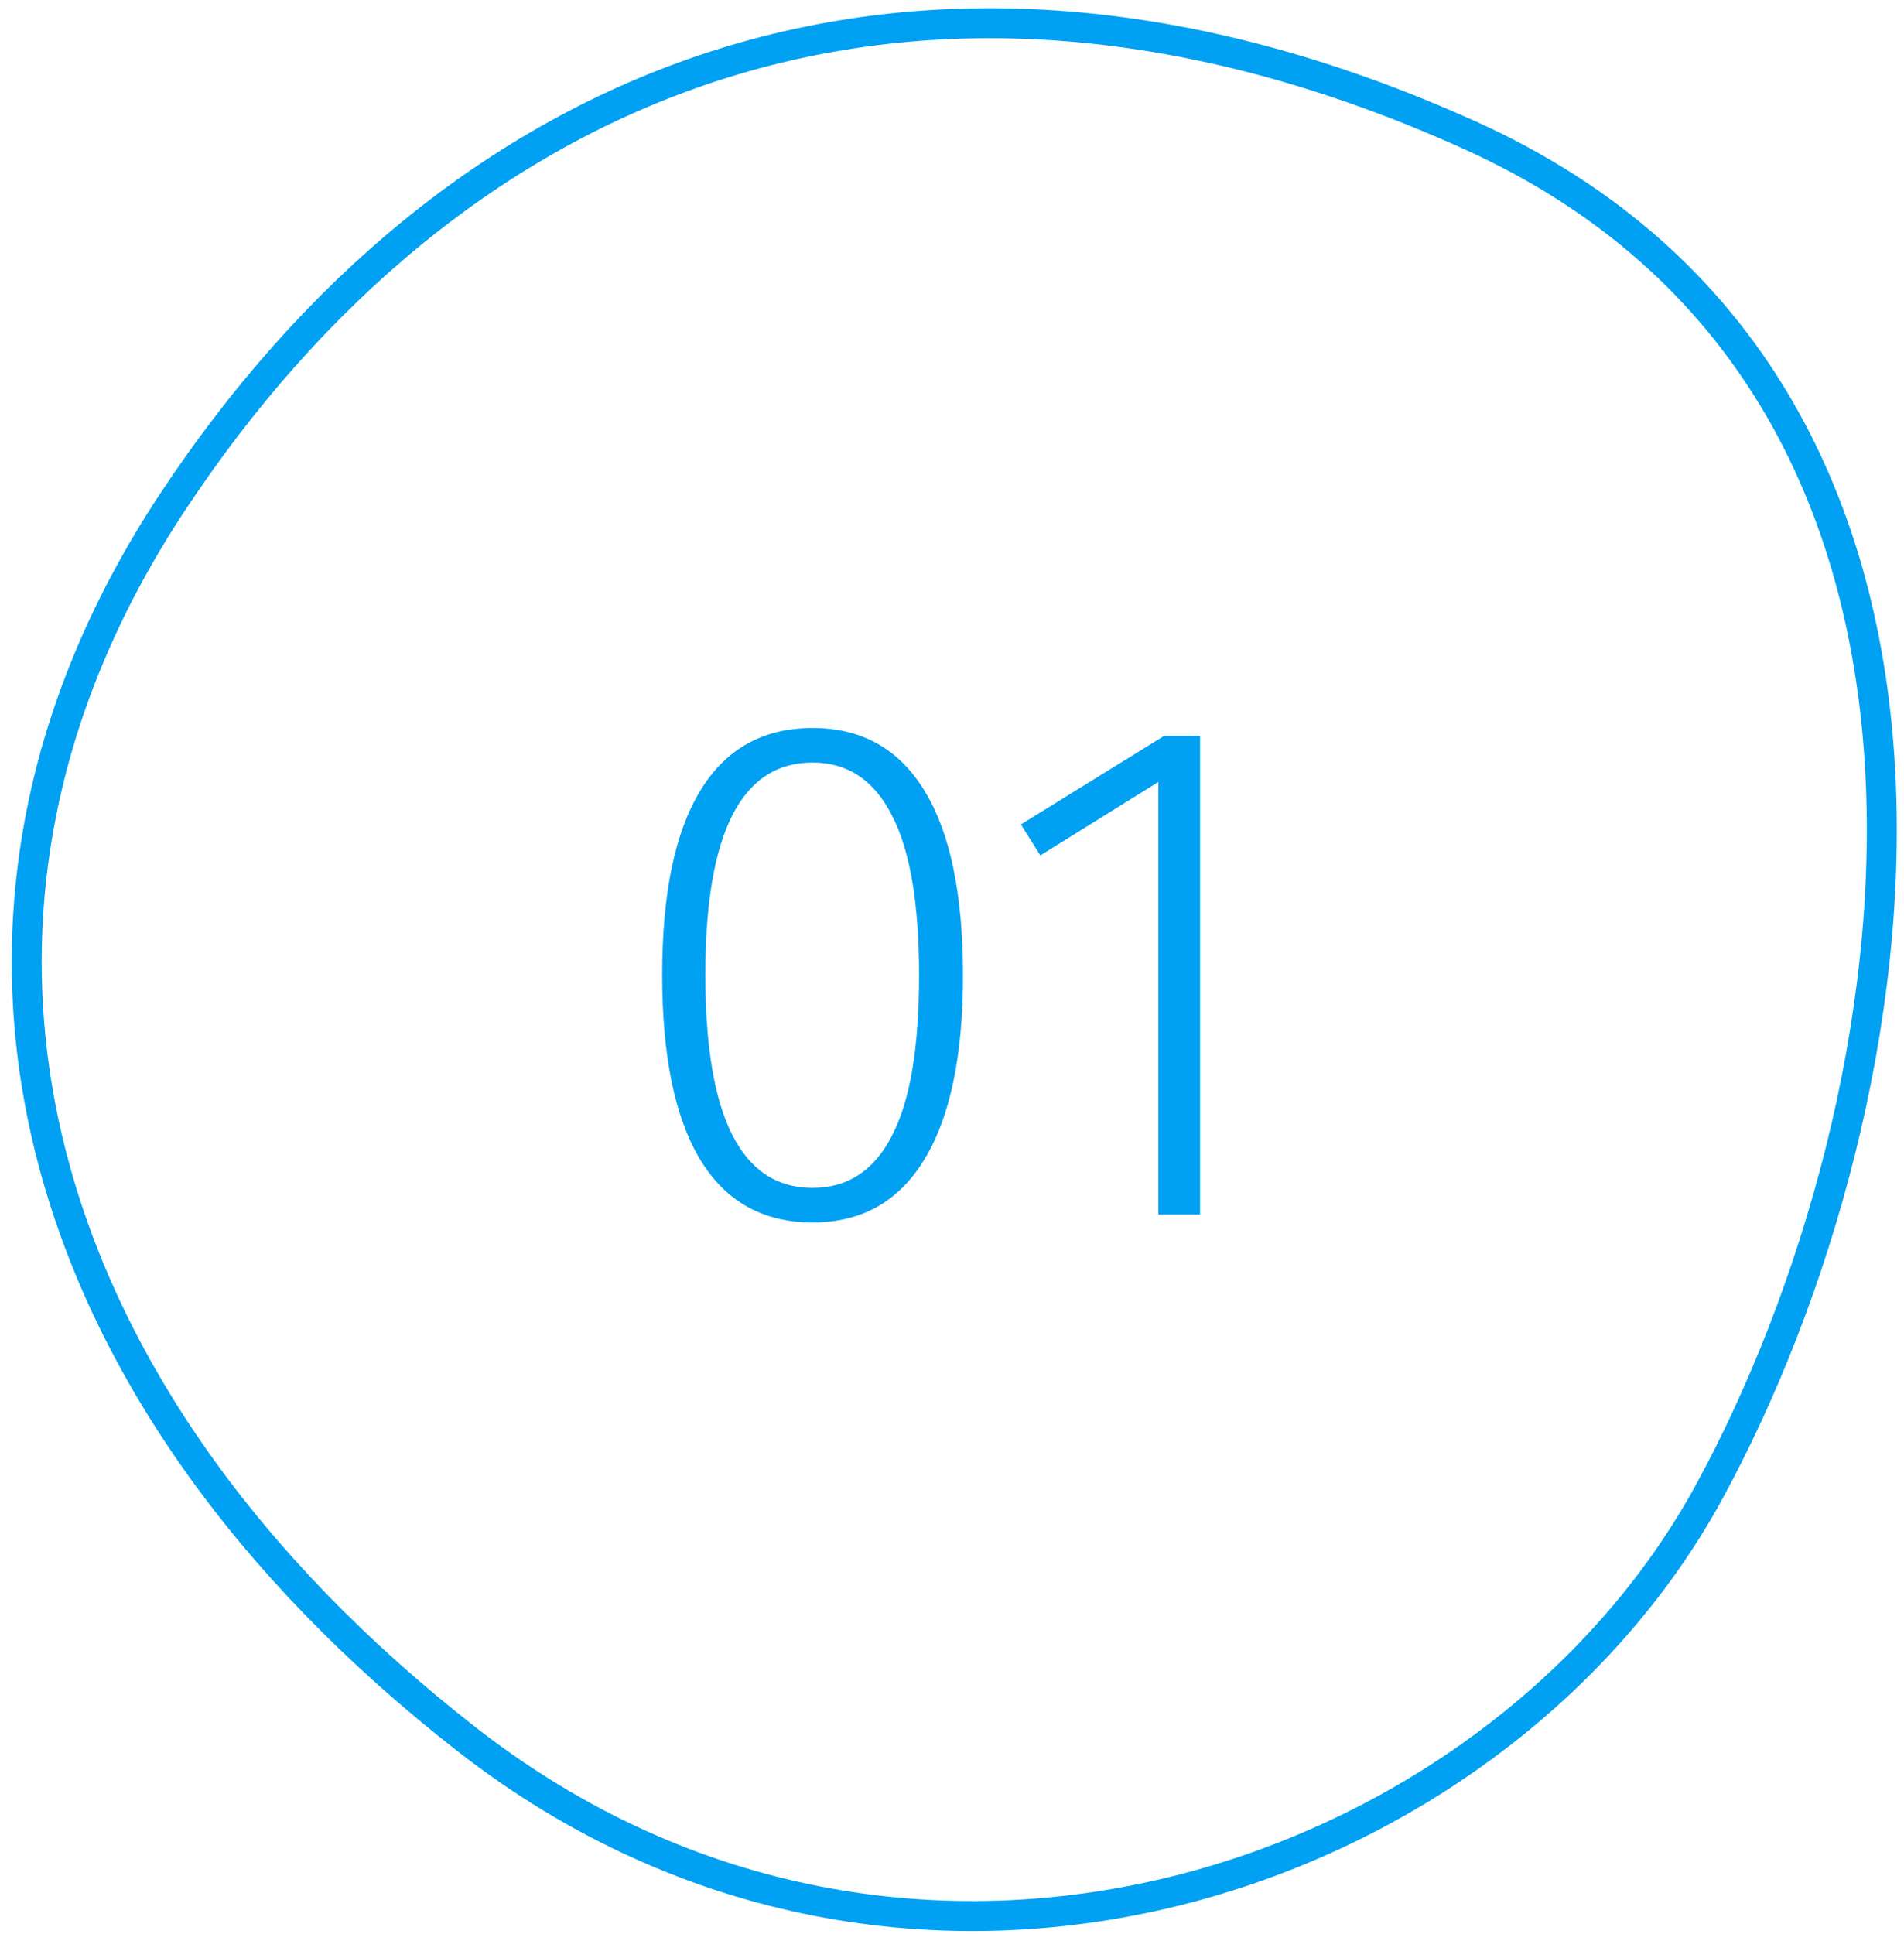
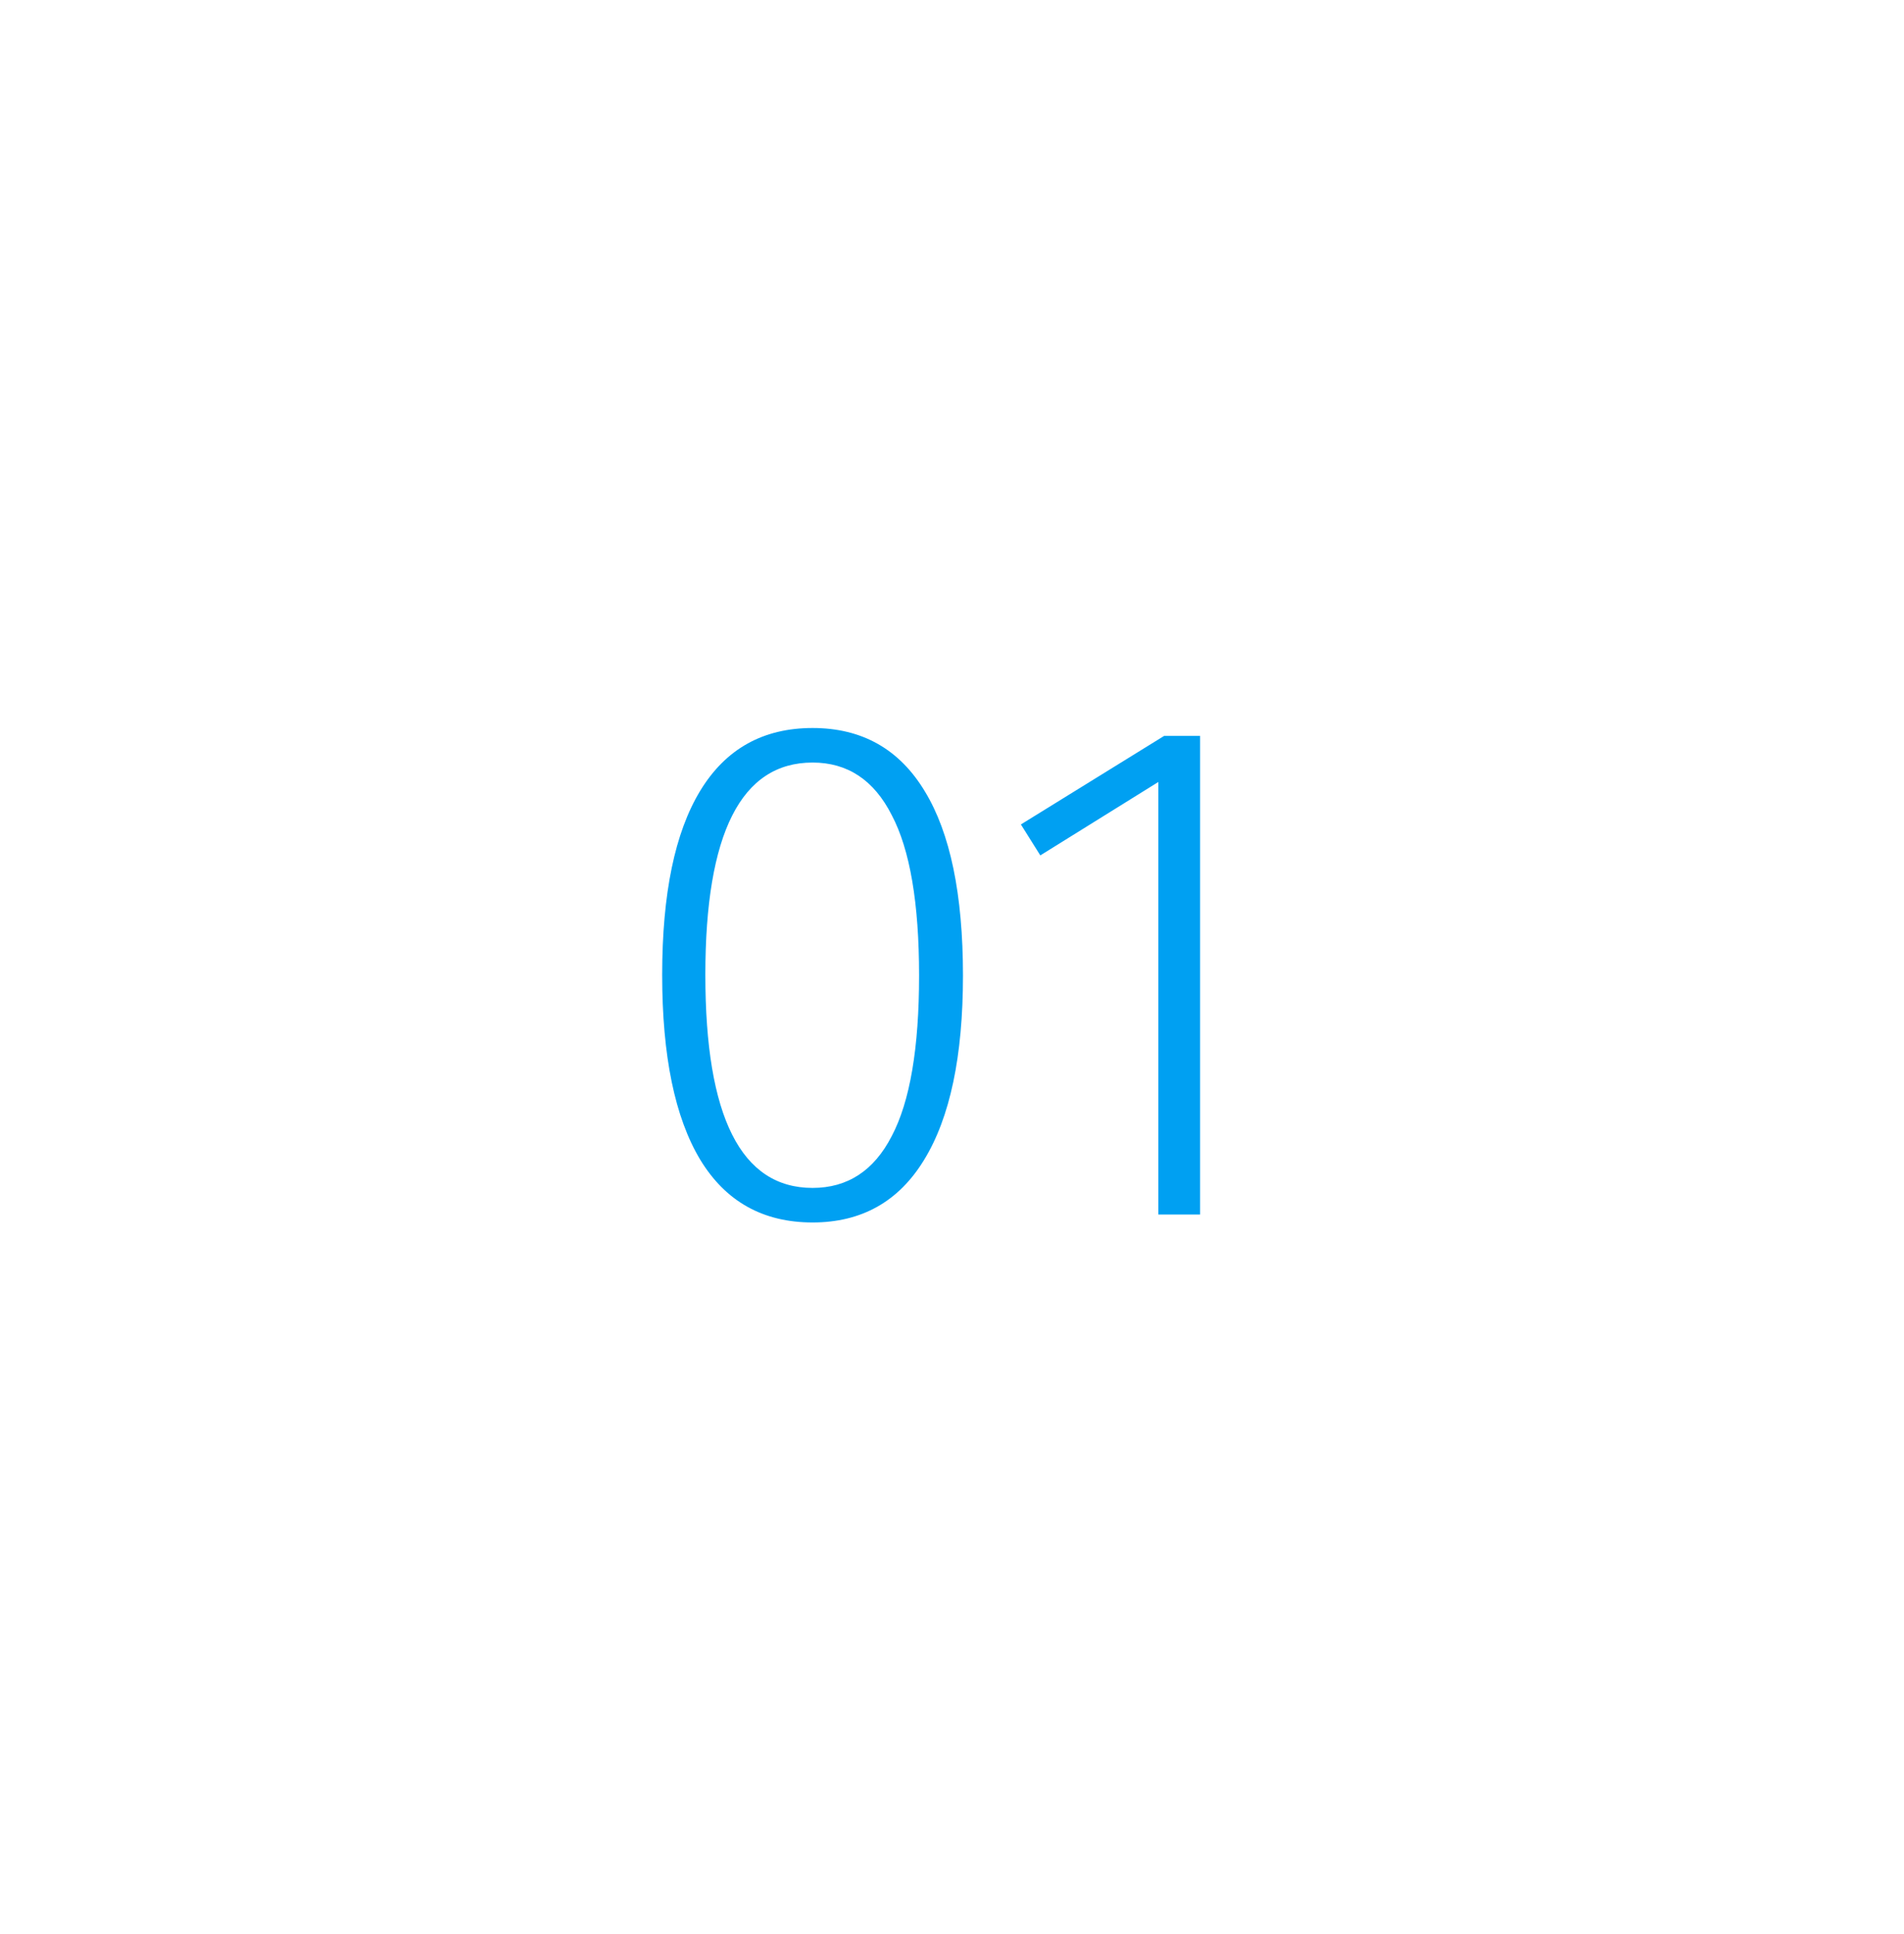
<svg xmlns="http://www.w3.org/2000/svg" width="127" height="129" viewBox="0 0 127 129" fill="none">
-   <path d="M98 9C60.5 -7.896 30 5.5 11.5 33.5C-7 61.5 1.657 93.02 31.157 116.02C60.657 139.02 99.818 125.5 114 99.5C128.182 73.5 135.5 25.895 98 9Z" stroke="#00A0F2" stroke-width="2" stroke-linejoin="round" />
  <path d="M54.2 48.552C57.496 48.552 59.992 49.96 61.688 52.776C63.384 55.56 64.232 59.656 64.232 65.064C64.232 70.44 63.368 74.536 61.64 77.352C59.944 80.136 57.464 81.528 54.2 81.528C50.904 81.528 48.408 80.136 46.712 77.352C45.016 74.536 44.168 70.424 44.168 65.016C44.168 59.608 45.016 55.512 46.712 52.728C48.408 49.944 50.904 48.552 54.2 48.552ZM54.2 50.856C49.432 50.856 47.048 55.576 47.048 65.016C47.048 74.488 49.432 79.224 54.2 79.224C56.536 79.224 58.296 78.072 59.48 75.768C60.696 73.464 61.304 69.896 61.304 65.064C61.304 60.232 60.696 56.664 59.48 54.36C58.296 52.024 56.536 50.856 54.2 50.856ZM80.047 49.08V81H77.263V52.152L69.391 57.048L68.095 54.984L77.647 49.08H80.047Z" fill="#00A0F2" />
</svg>